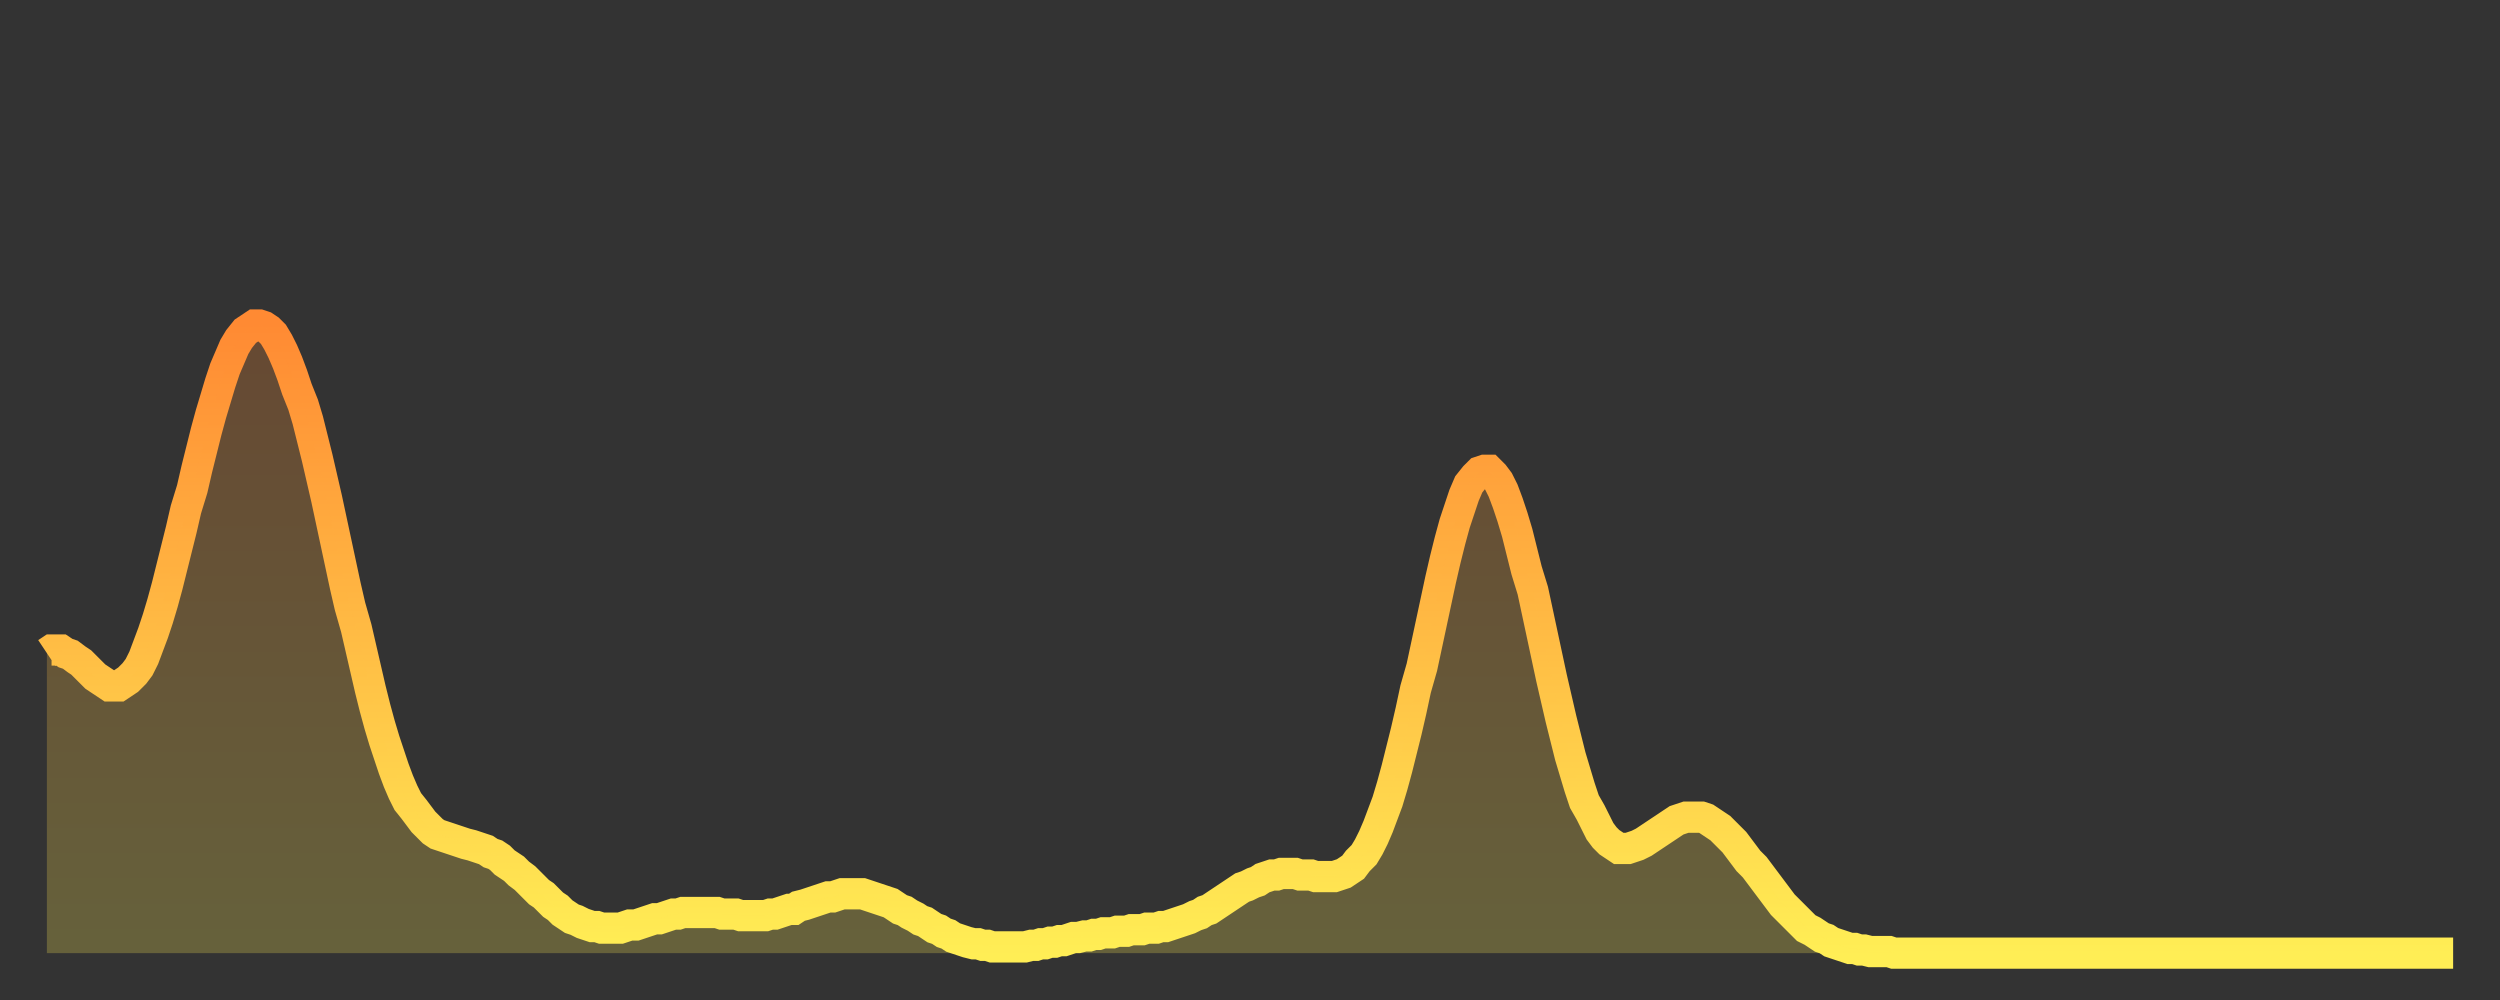
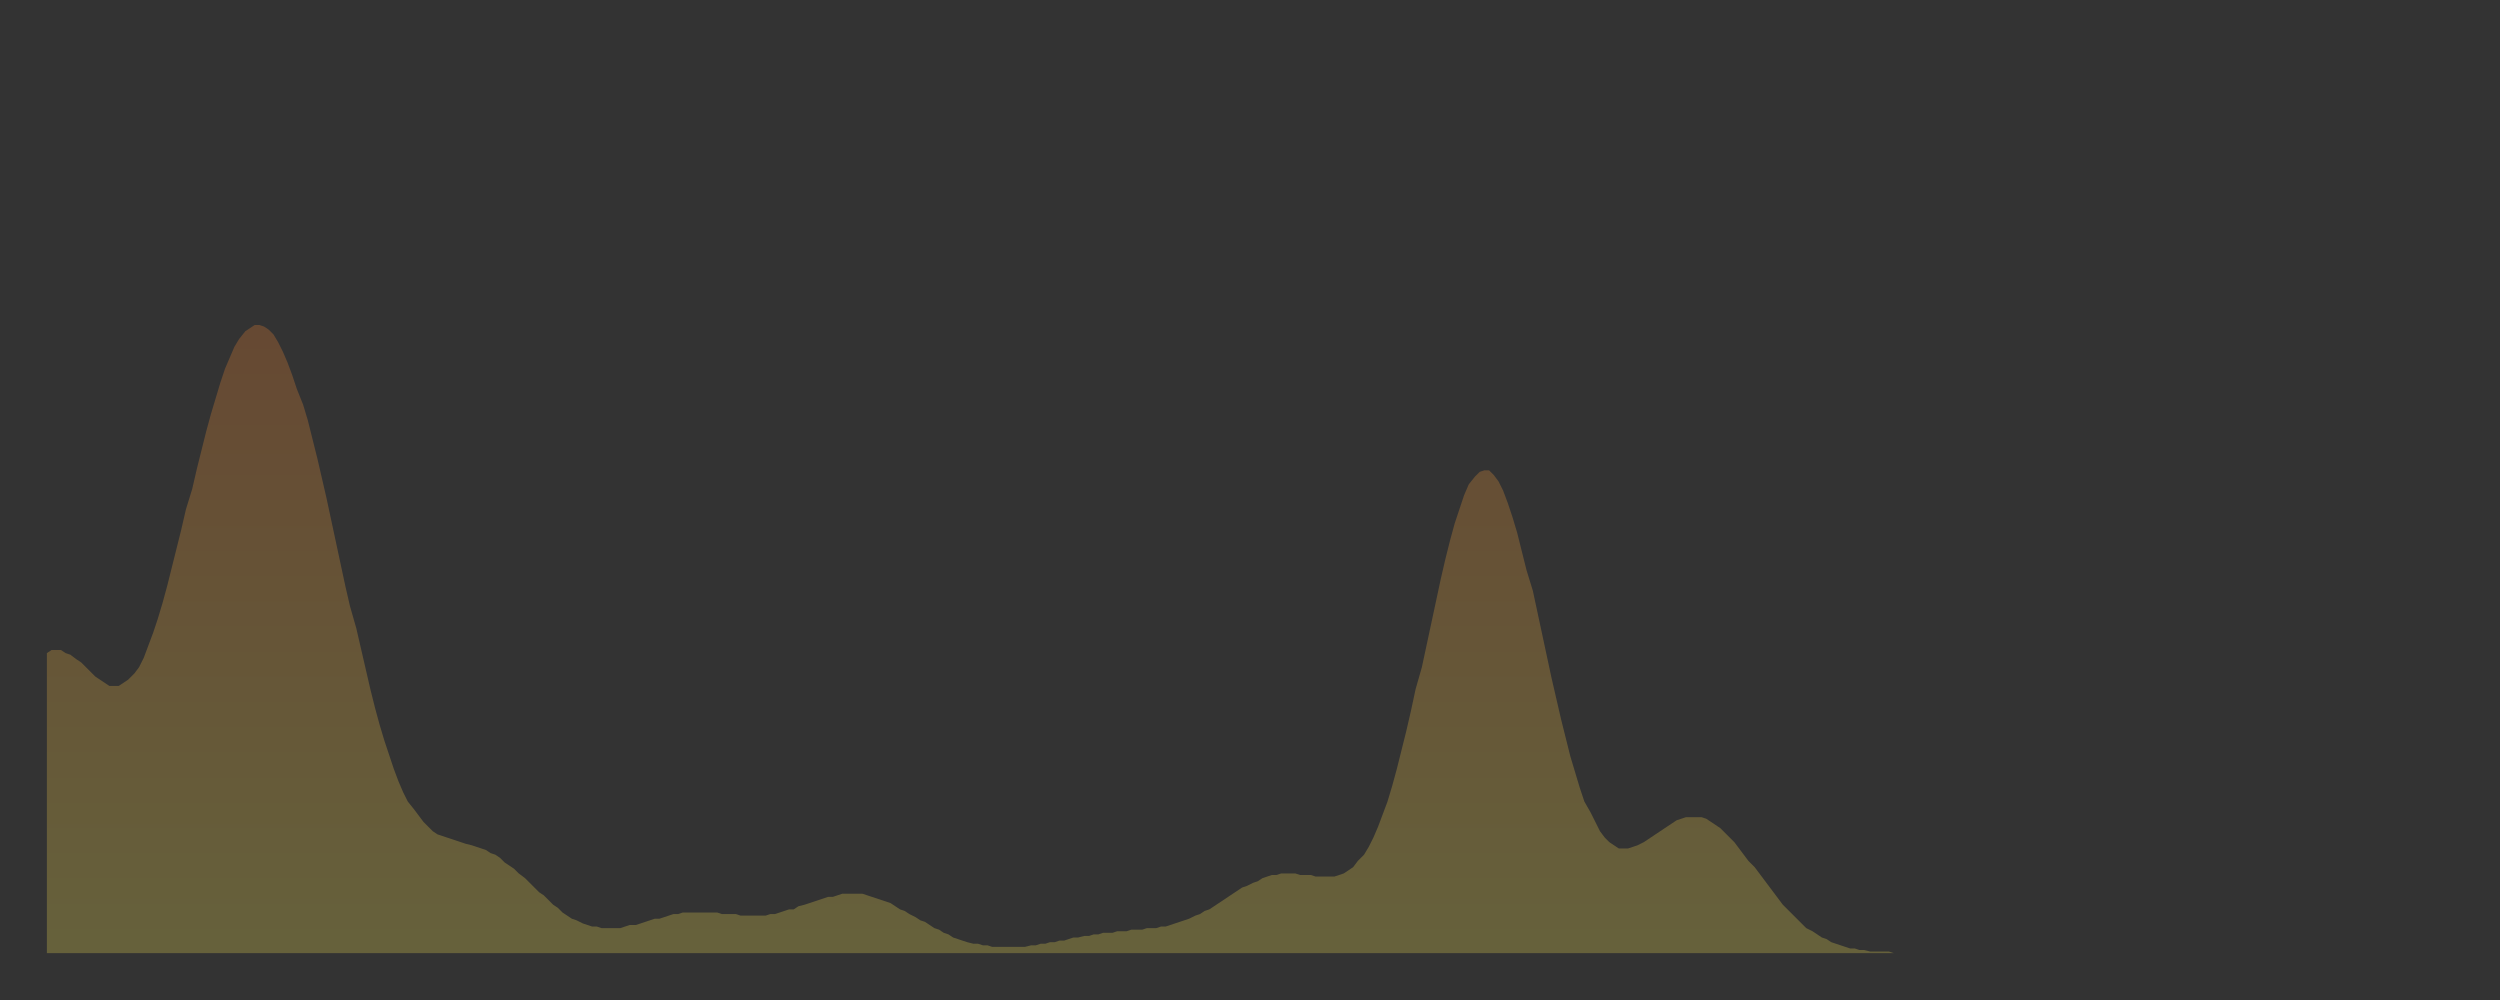
<svg xmlns="http://www.w3.org/2000/svg" baseProfile="full" height="64" version="1.1" width="160">
  <rect width="100%" height="100%" fill="#333333" stroke="none" />
  <defs>
    <linearGradient id="id24676" x1="0" x2="0" y1="0" y2="1">
      <stop offset="0%" stop-color="#ff8a33" />
      <stop offset="50%" stop-color="#ffbc44" />
      <stop offset="100%" stop-color="#ffee55" />
    </linearGradient>
  </defs>
  <g transform="translate(3,3)">
    <g>
-       <path d="M 0.0 38.8 L 0.3 38.6 0.6 38.6 0.9 38.6 1.2 38.8 1.5 38.9 1.9 39.2 2.2 39.4 2.5 39.7 2.8 40.0 3.1 40.3 3.4 40.5 3.7 40.7 4.0 40.9 4.3 40.9 4.6 40.9 4.9 40.7 5.2 40.5 5.6 40.1 5.9 39.7 6.2 39.1 6.5 38.3 6.8 37.5 7.1 36.6 7.4 35.6 7.7 34.5 8.0 33.3 8.3 32.1 8.6 30.9 8.9 29.6 9.3 28.3 9.6 27.0 9.9 25.8 10.2 24.6 10.5 23.5 10.8 22.5 11.1 21.5 11.4 20.6 11.7 19.9 12.0 19.2 12.3 18.7 12.7 18.2 13.0 18.0 13.3 17.8 13.6 17.8 13.9 17.9 14.2 18.1 14.5 18.4 14.8 18.9 15.1 19.5 15.4 20.2 15.7 21.0 16.0 21.9 16.4 22.9 16.7 23.9 17.0 25.1 17.3 26.3 17.6 27.6 17.9 28.9 18.2 30.3 18.5 31.7 18.8 33.1 19.1 34.5 19.4 35.8 19.8 37.2 20.1 38.5 20.4 39.8 20.7 41.1 21.0 42.3 21.3 43.4 21.6 44.4 21.9 45.3 22.2 46.2 22.5 47.0 22.8 47.7 23.1 48.3 23.5 48.8 23.8 49.2 24.1 49.6 24.4 49.9 24.7 50.2 25.0 50.4 25.3 50.5 25.6 50.6 25.9 50.7 26.2 50.8 26.5 50.9 26.8 51.0 27.2 51.1 27.5 51.2 27.8 51.3 28.1 51.4 28.4 51.6 28.7 51.7 29.0 51.9 29.3 52.2 29.6 52.4 29.9 52.6 30.2 52.9 30.6 53.2 30.9 53.5 31.2 53.8 31.5 54.1 31.8 54.3 32.1 54.6 32.4 54.9 32.7 55.1 33.0 55.4 33.3 55.6 33.6 55.8 33.9 55.9 34.3 56.1 34.6 56.2 34.9 56.3 35.2 56.3 35.5 56.4 35.8 56.4 36.1 56.4 36.4 56.4 36.7 56.4 37.0 56.3 37.3 56.2 37.7 56.2 38.0 56.1 38.3 56.0 38.6 55.9 38.9 55.8 39.2 55.8 39.5 55.7 39.8 55.6 40.1 55.5 40.4 55.5 40.7 55.4 41.0 55.4 41.4 55.4 41.7 55.4 42.0 55.4 42.3 55.4 42.6 55.4 42.9 55.4 43.2 55.5 43.5 55.5 43.8 55.5 44.1 55.5 44.4 55.6 44.7 55.6 45.1 55.6 45.4 55.6 45.7 55.6 46.0 55.6 46.3 55.5 46.6 55.5 46.9 55.4 47.2 55.3 47.5 55.2 47.8 55.2 48.1 55.0 48.5 54.9 48.8 54.8 49.1 54.7 49.4 54.6 49.7 54.5 50.0 54.4 50.3 54.4 50.6 54.3 50.9 54.2 51.2 54.2 51.5 54.2 51.8 54.2 52.2 54.2 52.5 54.3 52.8 54.4 53.1 54.5 53.4 54.6 53.7 54.7 54.0 54.8 54.3 55.0 54.6 55.2 54.9 55.3 55.2 55.5 55.6 55.7 55.9 55.9 56.2 56.0 56.5 56.2 56.8 56.4 57.1 56.5 57.4 56.7 57.7 56.8 58.0 57.0 58.3 57.1 58.6 57.2 58.9 57.3 59.3 57.4 59.6 57.4 59.9 57.5 60.2 57.5 60.5 57.6 60.8 57.6 61.1 57.6 61.4 57.6 61.7 57.6 62.0 57.6 62.3 57.6 62.6 57.6 63.0 57.5 63.3 57.5 63.6 57.4 63.9 57.4 64.2 57.3 64.5 57.3 64.8 57.2 65.1 57.2 65.4 57.1 65.7 57.0 66.0 57.0 66.4 56.9 66.7 56.9 67.0 56.8 67.3 56.8 67.6 56.7 67.9 56.7 68.2 56.7 68.5 56.6 68.8 56.6 69.1 56.6 69.4 56.5 69.7 56.5 70.1 56.5 70.4 56.4 70.7 56.4 71.0 56.4 71.3 56.3 71.6 56.3 71.9 56.2 72.2 56.1 72.5 56.0 72.8 55.9 73.1 55.8 73.5 55.6 73.8 55.5 74.1 55.3 74.4 55.2 74.7 55.0 75.0 54.8 75.3 54.6 75.6 54.4 75.9 54.2 76.2 54.0 76.5 53.8 76.8 53.7 77.2 53.5 77.5 53.4 77.8 53.2 78.1 53.1 78.4 53.0 78.7 53.0 79.0 52.9 79.3 52.9 79.6 52.9 79.9 52.9 80.2 53.0 80.5 53.0 80.9 53.0 81.2 53.1 81.5 53.1 81.8 53.1 82.1 53.1 82.4 53.1 82.7 53.0 83.0 52.9 83.3 52.7 83.6 52.5 83.9 52.1 84.3 51.7 84.6 51.2 84.9 50.6 85.2 49.9 85.5 49.1 85.8 48.3 86.1 47.3 86.4 46.2 86.7 45.0 87.0 43.8 87.3 42.5 87.6 41.1 88.0 39.7 88.3 38.3 88.6 36.9 88.9 35.5 89.2 34.1 89.5 32.8 89.8 31.6 90.1 30.5 90.4 29.6 90.7 28.7 91.0 28.0 91.4 27.5 91.7 27.2 92.0 27.1 92.3 27.1 92.6 27.4 92.9 27.8 93.2 28.4 93.5 29.2 93.8 30.1 94.1 31.1 94.4 32.3 94.7 33.5 95.1 34.8 95.4 36.2 95.7 37.6 96.0 39.0 96.3 40.4 96.6 41.7 96.9 43.0 97.2 44.2 97.5 45.4 97.8 46.4 98.1 47.4 98.4 48.3 98.8 49.0 99.1 49.6 99.4 50.2 99.7 50.6 100.0 50.9 100.3 51.1 100.6 51.3 100.9 51.3 101.2 51.3 101.5 51.2 101.8 51.1 102.2 50.9 102.5 50.7 102.8 50.5 103.1 50.3 103.4 50.1 103.7 49.9 104.0 49.7 104.3 49.5 104.6 49.4 104.9 49.3 105.2 49.3 105.5 49.3 105.9 49.3 106.2 49.4 106.5 49.6 106.8 49.8 107.1 50.0 107.4 50.3 107.7 50.6 108.0 50.9 108.3 51.3 108.6 51.7 108.9 52.1 109.3 52.5 109.6 52.9 109.9 53.3 110.2 53.7 110.5 54.1 110.8 54.5 111.1 54.9 111.4 55.2 111.7 55.5 112.0 55.8 112.3 56.1 112.6 56.4 113.0 56.6 113.3 56.8 113.6 57.0 113.9 57.1 114.2 57.3 114.5 57.4 114.8 57.5 115.1 57.6 115.4 57.7 115.7 57.7 116.0 57.8 116.3 57.8 116.7 57.9 117.0 57.9 117.3 57.9 117.6 57.9 117.9 57.9 118.2 58.0 118.5 58.0 118.8 58.0 119.1 58.0 119.4 58.0 119.7 58.0 120.1 58.0 120.4 58.0 120.7 58.0 121.0 58.0 121.3 58.0 121.6 58.0 121.9 58.0 122.2 58.0 122.5 58.0 122.8 58.0 123.1 58.0 123.4 58.0 123.8 58.0 124.1 58.0 124.4 58.0 124.7 58.0 125.0 58.0 125.3 58.0 125.6 58.0 125.9 58.0 126.2 58.0 126.5 58.0 126.8 58.0 127.2 58.0 127.5 58.0 127.8 58.0 128.1 58.0 128.4 58.0 128.7 58.0 129.0 58.0 129.3 58.0 129.6 58.0 129.9 58.0 130.2 58.0 130.5 58.0 130.9 58.0 131.2 58.0 131.5 58.0 131.8 58.0 132.1 58.0 132.4 58.0 132.7 58.0 133.0 58.0 133.3 58.0 133.6 58.0 133.9 58.0 134.2 58.0 134.6 58.0 134.9 58.0 135.2 58.0 135.5 58.0 135.8 58.0 136.1 58.0 136.4 58.0 136.7 58.0 137.0 58.0 137.3 58.0 137.6 58.0 138.0 58.0 138.3 58.0 138.6 58.0 138.9 58.0 139.2 58.0 139.5 58.0 139.8 58.0 140.1 58.0 140.4 58.0 140.7 58.0 141.0 58.0 141.3 58.0 141.7 58.0 142.0 58.0 142.3 58.0 142.6 58.0 142.9 58.0 143.2 58.0 143.5 58.0 143.8 58.0 144.1 58.0 144.4 58.0 144.7 58.0 145.1 58.0 145.4 58.0 145.7 58.0 146.0 58.0 146.3 58.0 146.6 58.0 146.9 58.0 147.2 58.0 147.5 58.0 147.8 58.0 148.1 58.0 148.4 58.0 148.8 58.0 149.1 58.0 149.4 58.0 149.7 58.0 150.0 58.0 150.3 58.0 150.6 58.0 150.9 58.0 151.2 58.0 151.5 58.0 151.8 58.0 152.1 58.0 152.5 58.0 152.8 58.0 153.1 58.0 153.4 58.0 153.7 58.0 154.0 58.0" fill="none" id="graph-curve" opacity="1" stroke="url(#id24676)" stroke-width="2" />
      <path d="M 0 58 L 0.0 38.8 0.3 38.6 0.6 38.6 0.9 38.6 1.2 38.8 1.5 38.9 1.9 39.2 2.2 39.4 2.5 39.7 2.8 40.0 3.1 40.3 3.4 40.5 3.7 40.7 4.0 40.9 4.3 40.9 4.6 40.9 4.9 40.7 5.2 40.5 5.6 40.1 5.9 39.7 6.2 39.1 6.5 38.3 6.8 37.5 7.1 36.6 7.4 35.6 7.7 34.5 8.0 33.3 8.3 32.1 8.6 30.9 8.9 29.6 9.3 28.3 9.6 27.0 9.9 25.8 10.2 24.6 10.5 23.5 10.8 22.5 11.1 21.5 11.4 20.6 11.7 19.9 12.0 19.2 12.3 18.7 12.7 18.2 13.0 18.0 13.3 17.8 13.6 17.8 13.9 17.9 14.2 18.1 14.5 18.4 14.8 18.9 15.1 19.5 15.4 20.2 15.7 21.0 16.0 21.9 16.4 22.9 16.7 23.9 17.0 25.1 17.3 26.3 17.6 27.6 17.9 28.9 18.2 30.3 18.5 31.7 18.8 33.1 19.1 34.5 19.4 35.8 19.8 37.2 20.1 38.5 20.4 39.8 20.7 41.1 21.0 42.3 21.3 43.4 21.6 44.4 21.9 45.3 22.2 46.2 22.5 47.0 22.8 47.7 23.1 48.3 23.5 48.8 23.8 49.2 24.1 49.6 24.4 49.9 24.7 50.2 25.0 50.4 25.3 50.5 25.6 50.6 25.9 50.7 26.2 50.8 26.5 50.9 26.8 51.0 27.2 51.1 27.5 51.2 27.8 51.3 28.1 51.4 28.4 51.6 28.7 51.7 29.0 51.9 29.3 52.2 29.6 52.4 29.9 52.6 30.2 52.9 30.6 53.2 30.9 53.5 31.2 53.8 31.5 54.1 31.8 54.3 32.1 54.6 32.4 54.9 32.7 55.1 33.0 55.4 33.3 55.6 33.6 55.8 33.9 55.9 34.3 56.1 34.6 56.2 34.9 56.3 35.2 56.3 35.5 56.4 35.8 56.4 36.1 56.4 36.4 56.4 36.7 56.4 37.0 56.3 37.3 56.2 37.7 56.2 38.0 56.1 38.3 56.0 38.6 55.9 38.9 55.8 39.2 55.8 39.5 55.7 39.8 55.6 40.1 55.5 40.4 55.5 40.7 55.4 41.0 55.4 41.4 55.4 41.7 55.4 42.0 55.4 42.3 55.4 42.6 55.4 42.9 55.4 43.2 55.5 43.5 55.5 43.8 55.5 44.1 55.5 44.4 55.6 44.7 55.6 45.1 55.6 45.4 55.6 45.7 55.6 46.0 55.6 46.3 55.5 46.6 55.5 46.9 55.4 47.2 55.3 47.5 55.2 47.8 55.2 48.1 55.0 48.5 54.9 48.8 54.8 49.1 54.7 49.4 54.6 49.7 54.5 50.0 54.4 50.3 54.4 50.6 54.3 50.9 54.2 51.2 54.2 51.5 54.2 51.8 54.2 52.2 54.2 52.5 54.3 52.8 54.4 53.1 54.5 53.4 54.6 53.7 54.7 54.0 54.8 54.3 55.0 54.6 55.2 54.9 55.3 55.2 55.5 55.6 55.7 55.9 55.9 56.2 56.0 56.5 56.2 56.8 56.4 57.1 56.5 57.4 56.7 57.7 56.8 58.0 57.0 58.3 57.1 58.6 57.2 58.9 57.3 59.3 57.4 59.6 57.4 59.9 57.5 60.2 57.5 60.5 57.6 60.8 57.6 61.1 57.6 61.4 57.6 61.7 57.6 62.0 57.6 62.3 57.6 62.6 57.6 63.0 57.5 63.3 57.5 63.6 57.4 63.9 57.4 64.2 57.3 64.5 57.3 64.8 57.2 65.1 57.2 65.4 57.1 65.7 57.0 66.0 57.0 66.4 56.9 66.7 56.9 67.0 56.8 67.3 56.8 67.6 56.7 67.9 56.7 68.2 56.7 68.5 56.6 68.8 56.6 69.1 56.6 69.4 56.5 69.7 56.5 70.1 56.5 70.4 56.4 70.7 56.4 71.0 56.4 71.3 56.3 71.6 56.3 71.9 56.2 72.2 56.1 72.5 56.0 72.8 55.9 73.1 55.8 73.5 55.6 73.8 55.5 74.1 55.3 74.4 55.2 74.7 55.0 75.0 54.8 75.3 54.6 75.6 54.4 75.9 54.2 76.2 54.0 76.5 53.8 76.8 53.7 77.2 53.5 77.5 53.4 77.8 53.2 78.1 53.1 78.4 53.0 78.7 53.0 79.0 52.9 79.3 52.9 79.6 52.9 79.9 52.9 80.2 53.0 80.5 53.0 80.9 53.0 81.2 53.1 81.5 53.1 81.8 53.1 82.1 53.1 82.4 53.1 82.7 53.0 83.0 52.9 83.3 52.7 83.6 52.5 83.9 52.1 84.3 51.7 84.6 51.2 84.9 50.6 85.2 49.9 85.5 49.1 85.8 48.3 86.1 47.3 86.4 46.2 86.7 45.0 87.0 43.8 87.3 42.5 87.6 41.1 88.0 39.7 88.3 38.3 88.6 36.9 88.9 35.5 89.2 34.1 89.5 32.8 89.8 31.6 90.1 30.5 90.4 29.6 90.7 28.7 91.0 28.0 91.4 27.5 91.7 27.2 92.0 27.1 92.3 27.1 92.6 27.4 92.9 27.8 93.2 28.4 93.5 29.2 93.8 30.1 94.1 31.1 94.4 32.3 94.7 33.5 95.1 34.8 95.4 36.2 95.7 37.6 96.0 39.0 96.3 40.4 96.6 41.7 96.9 43.0 97.2 44.2 97.5 45.4 97.8 46.4 98.1 47.4 98.4 48.3 98.8 49.0 99.1 49.6 99.4 50.2 99.7 50.6 100.0 50.9 100.3 51.1 100.6 51.3 100.9 51.3 101.2 51.3 101.5 51.2 101.8 51.1 102.2 50.9 102.5 50.7 102.8 50.5 103.1 50.3 103.4 50.1 103.7 49.9 104.0 49.7 104.3 49.5 104.6 49.4 104.9 49.3 105.2 49.3 105.5 49.3 105.9 49.3 106.2 49.4 106.5 49.6 106.8 49.8 107.1 50.0 107.4 50.3 107.7 50.6 108.0 50.9 108.3 51.3 108.6 51.7 108.9 52.1 109.3 52.5 109.6 52.9 109.9 53.3 110.2 53.7 110.5 54.1 110.8 54.5 111.1 54.9 111.4 55.2 111.7 55.5 112.0 55.8 112.3 56.1 112.6 56.4 113.0 56.6 113.3 56.8 113.6 57.0 113.9 57.1 114.2 57.3 114.5 57.4 114.8 57.5 115.1 57.6 115.4 57.7 115.7 57.7 116.0 57.8 116.3 57.8 116.7 57.9 117.0 57.9 117.3 57.9 117.6 57.9 117.9 57.9 118.2 58.0 118.5 58.0 118.8 58.0 119.1 58.0 119.4 58.0 119.7 58.0 120.1 58.0 120.4 58.0 120.7 58.0 121.0 58.0 121.3 58.0 121.6 58.0 121.9 58.0 122.2 58.0 122.5 58.0 122.8 58.0 123.1 58.0 123.4 58.0 123.8 58.0 124.1 58.0 124.4 58.0 124.7 58.0 125.0 58.0 125.3 58.0 125.6 58.0 125.9 58.0 126.2 58.0 126.5 58.0 126.8 58.0 127.2 58.0 127.5 58.0 127.8 58.0 128.1 58.0 128.4 58.0 128.7 58.0 129.0 58.0 129.3 58.0 129.6 58.0 129.9 58.0 130.2 58.0 130.5 58.0 130.9 58.0 131.2 58.0 131.5 58.0 131.8 58.0 132.1 58.0 132.4 58.0 132.7 58.0 133.0 58.0 133.3 58.0 133.6 58.0 133.9 58.0 134.2 58.0 134.6 58.0 134.9 58.0 135.2 58.0 135.5 58.0 135.8 58.0 136.1 58.0 136.4 58.0 136.7 58.0 137.0 58.0 137.3 58.0 137.6 58.0 138.0 58.0 138.3 58.0 138.6 58.0 138.9 58.0 139.2 58.0 139.5 58.0 139.8 58.0 140.1 58.0 140.4 58.0 140.7 58.0 141.0 58.0 141.3 58.0 141.7 58.0 142.0 58.0 142.3 58.0 142.6 58.0 142.9 58.0 143.2 58.0 143.5 58.0 143.8 58.0 144.1 58.0 144.4 58.0 144.7 58.0 145.1 58.0 145.4 58.0 145.7 58.0 146.0 58.0 146.3 58.0 146.6 58.0 146.9 58.0 147.2 58.0 147.5 58.0 147.8 58.0 148.1 58.0 148.4 58.0 148.8 58.0 149.1 58.0 149.4 58.0 149.7 58.0 150.0 58.0 150.3 58.0 150.6 58.0 150.9 58.0 151.2 58.0 151.5 58.0 151.8 58.0 152.1 58.0 152.5 58.0 152.8 58.0 153.1 58.0 153.4 58.0 153.7 58.0 154.0 58.0 154 58" fill="url(#id24676)" fill-opacity=".25" id="graph-shadow" />
    </g>
  </g>
</svg>